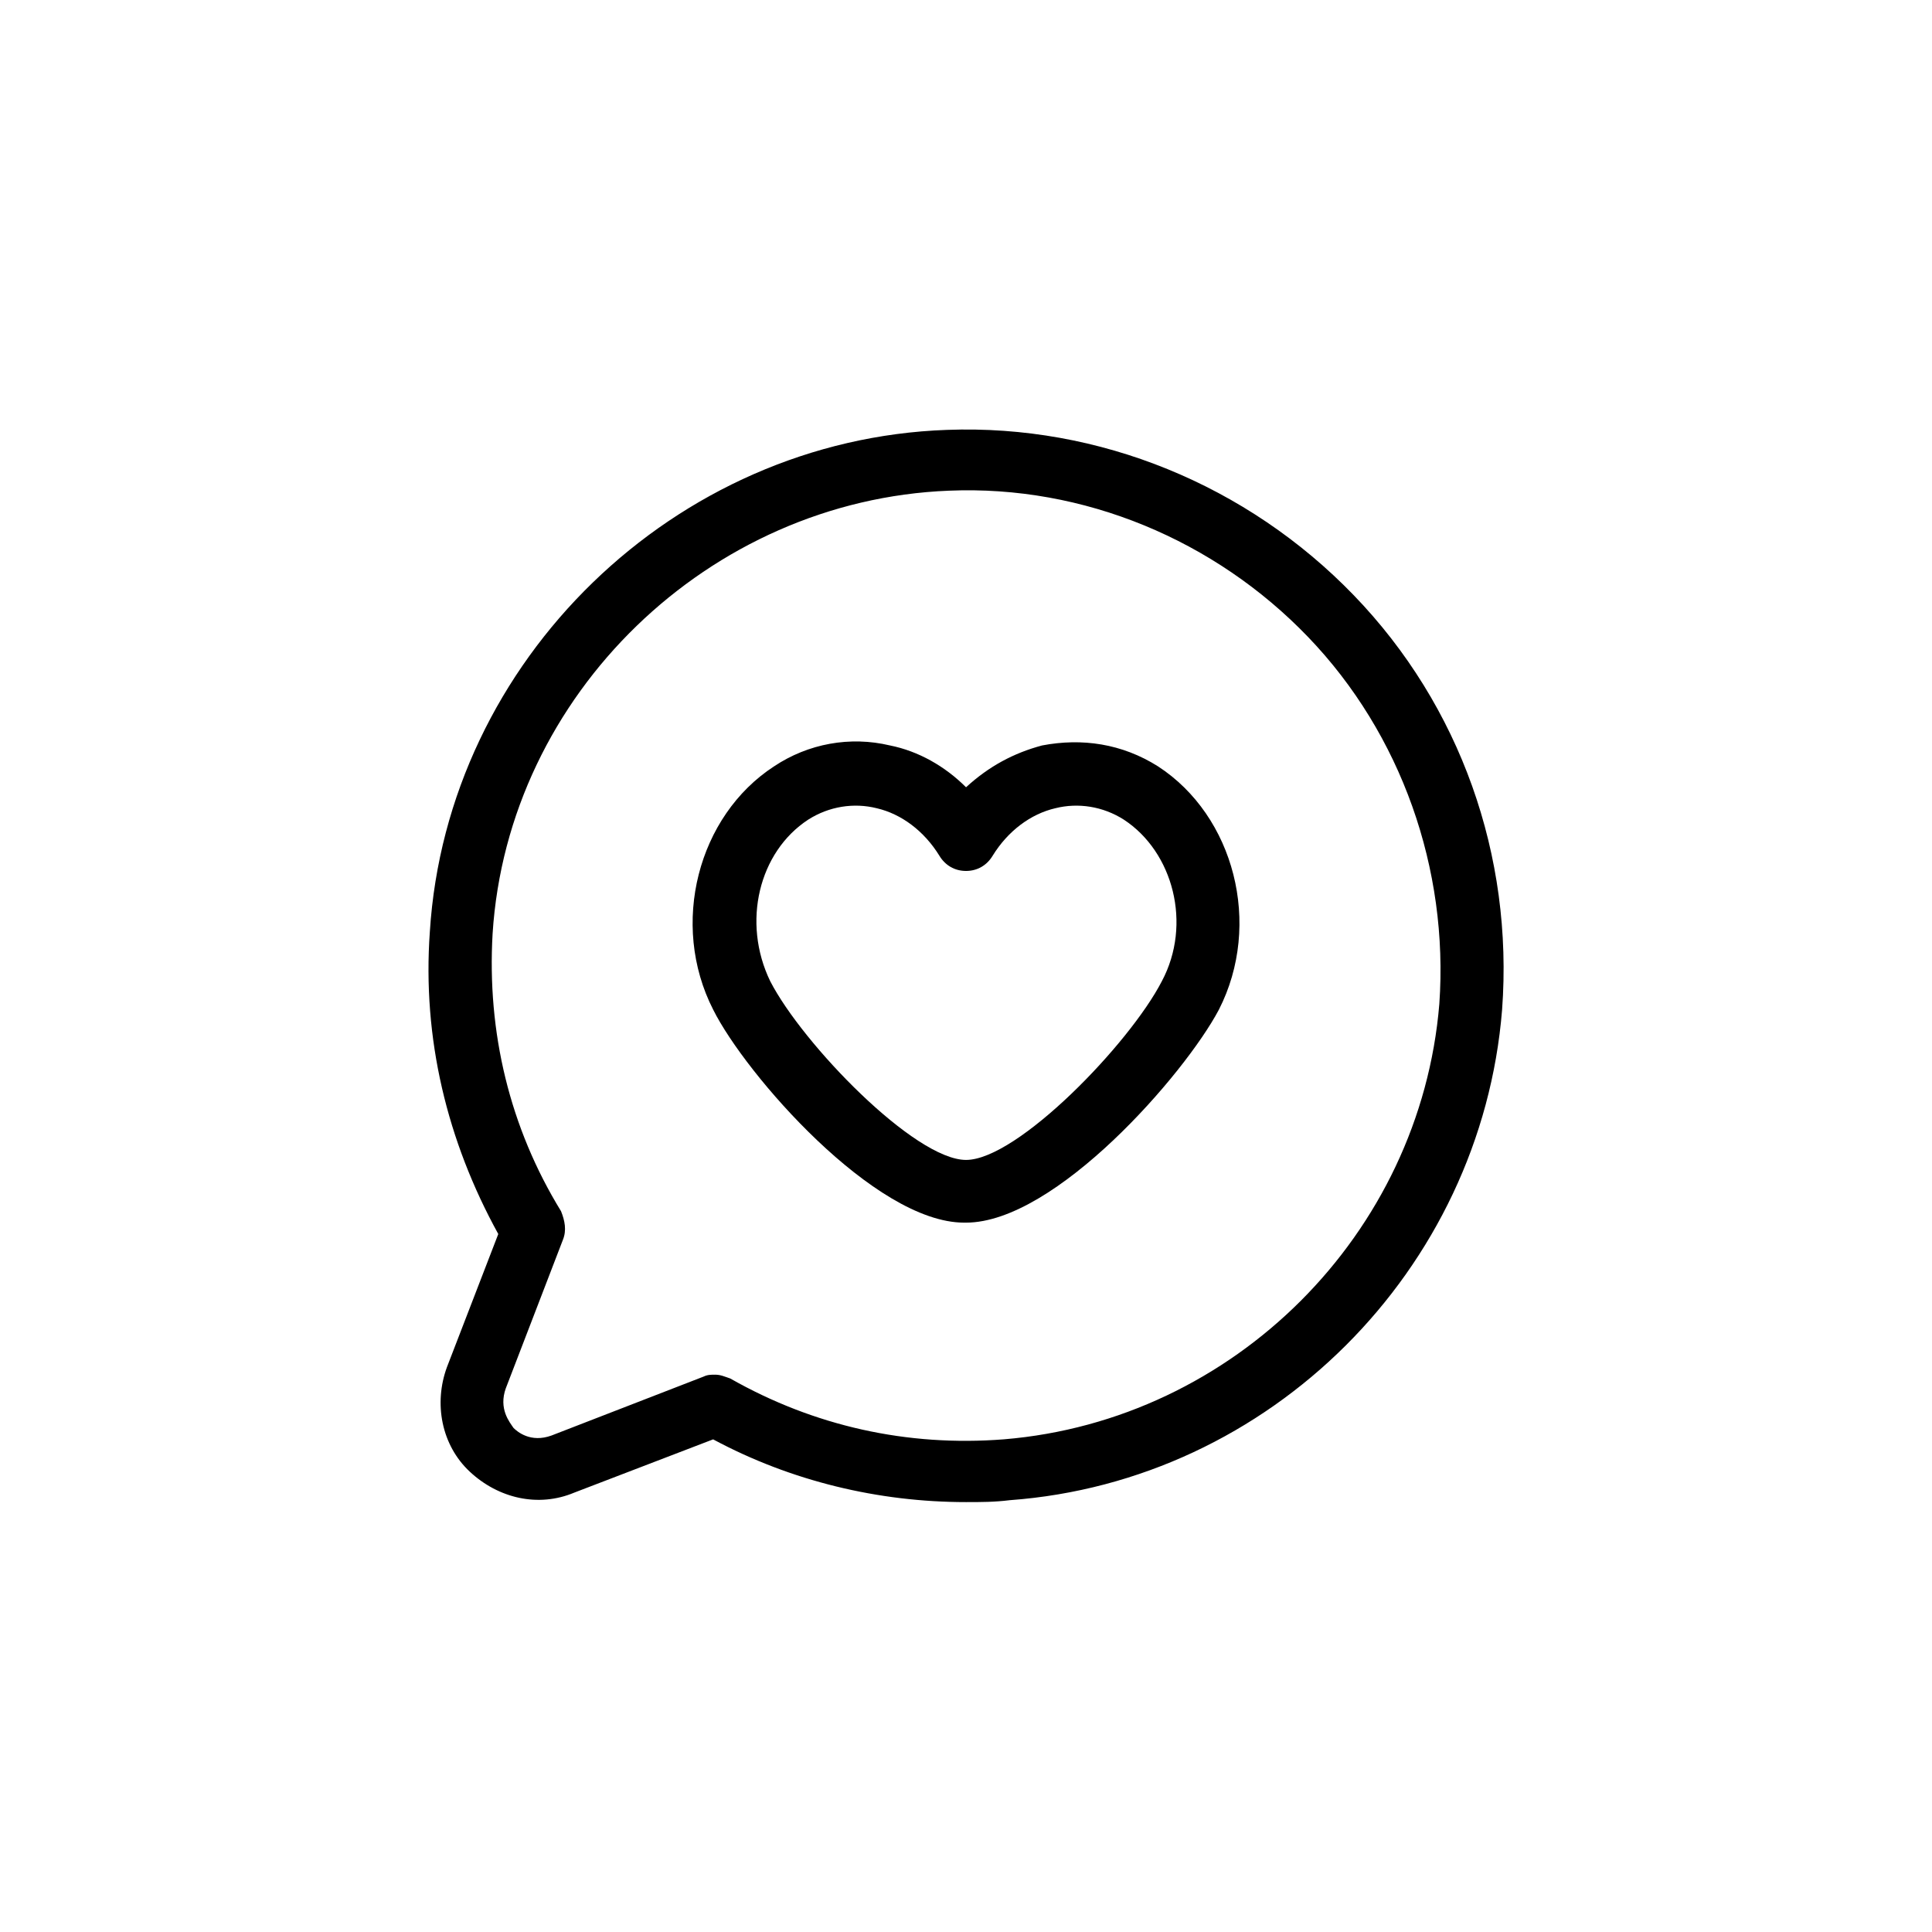
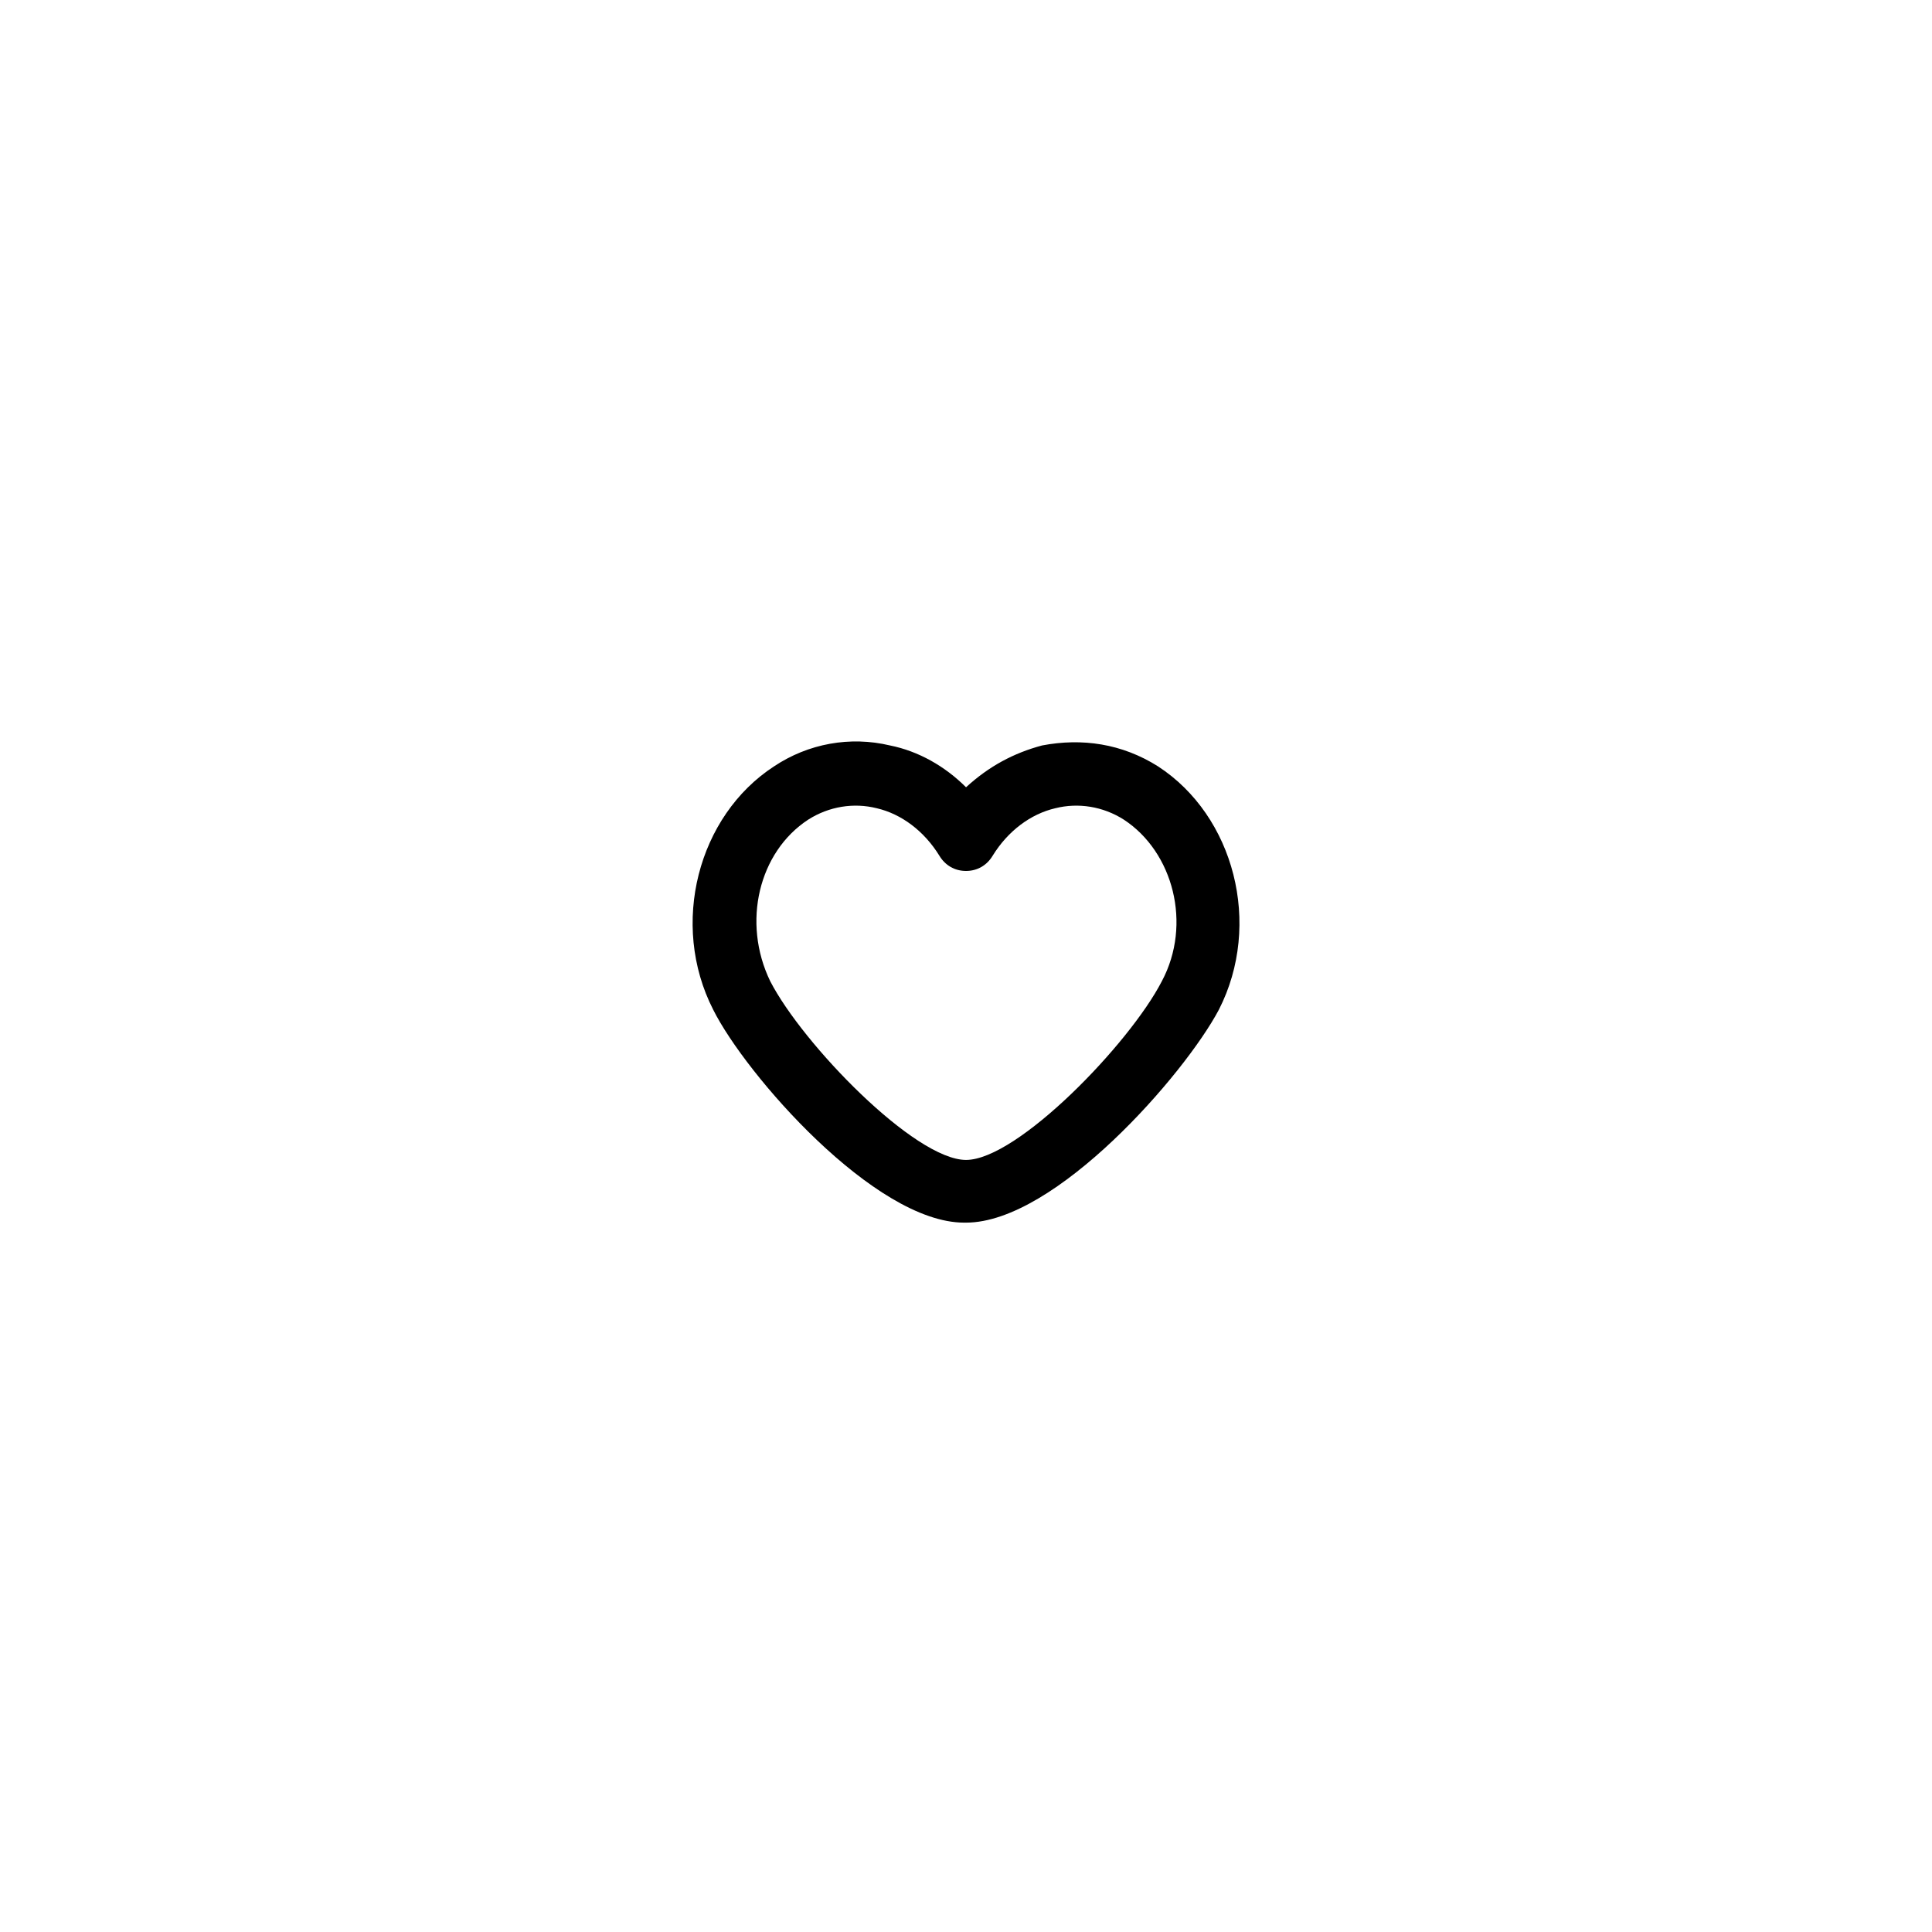
<svg xmlns="http://www.w3.org/2000/svg" fill="#000000" width="800px" height="800px" version="1.1" viewBox="144 144 512 512">
  <g>
-     <path d="m296.21 539.55 36.777-14.105c20.656 11.082 43.832 16.625 67.008 16.625 4.031 0 7.559 0 11.586-0.504 69.023-5.039 124.95-60.961 130.49-129.98 3.023-40.809-11.082-80.609-39.297-109.83s-67.512-45.344-107.82-43.832c-72.043 2.519-132.5 60.961-137.04 133-2.016 28.215 4.535 55.418 18.137 80.105l-13.602 35.266c-3.527 9.574-1.512 20.656 6.047 27.711 7.555 7.059 18.133 9.578 27.707 5.547zm-18.137-27.711 15.113-39.297c1.008-2.519 0.504-5.039-0.504-7.559-13.602-22.168-19.648-47.359-18.137-73.555 4.031-63.48 57.434-114.87 120.91-117.39 35.77-1.512 70.535 13.098 95.219 38.793 24.688 25.695 37.281 61.465 34.762 97.234-5.035 60.961-54.41 110.34-115.37 115.37-25.695 2.016-50.383-3.527-72.547-16.121-1.512-0.504-2.519-1.008-4.031-1.008-1.008 0-2.016 0-3.023 0.504l-40.305 15.617c-5.543 2.016-9.07-1.008-10.078-2.016-1.004-1.508-4.027-5.035-2.012-10.578z" />
    <path d="m399.5 468.01h0.504c23.68 0 57.938-39.297 67.008-56.426 11.586-22.672 4.031-51.387-16.121-64.488-9.574-6.047-20.152-7.559-30.73-5.543-7.559 2.016-14.105 5.543-20.152 11.082-5.543-5.543-12.594-9.574-20.152-11.082-10.578-2.519-21.664-0.504-30.73 5.543-20.152 13.098-27.711 41.816-16.121 64.488 8.555 17.129 42.816 56.426 66.496 56.426zm-41.312-106.8c5.543-3.527 12.09-4.535 18.137-3.023 6.551 1.512 12.594 6.047 16.625 12.594 1.512 2.519 4.031 4.031 7.055 4.031s5.543-1.512 7.055-4.031c4.031-6.551 10.078-11.082 16.625-12.594 6.047-1.512 12.594-0.504 18.137 3.023 13.098 8.566 18.137 27.711 10.078 42.824-8.566 16.625-38.289 47.359-51.891 47.359-13.602 0-43.328-30.73-51.891-47.359-7.562-15.621-3.031-34.262 10.07-42.824z" />
  </g>
</svg>